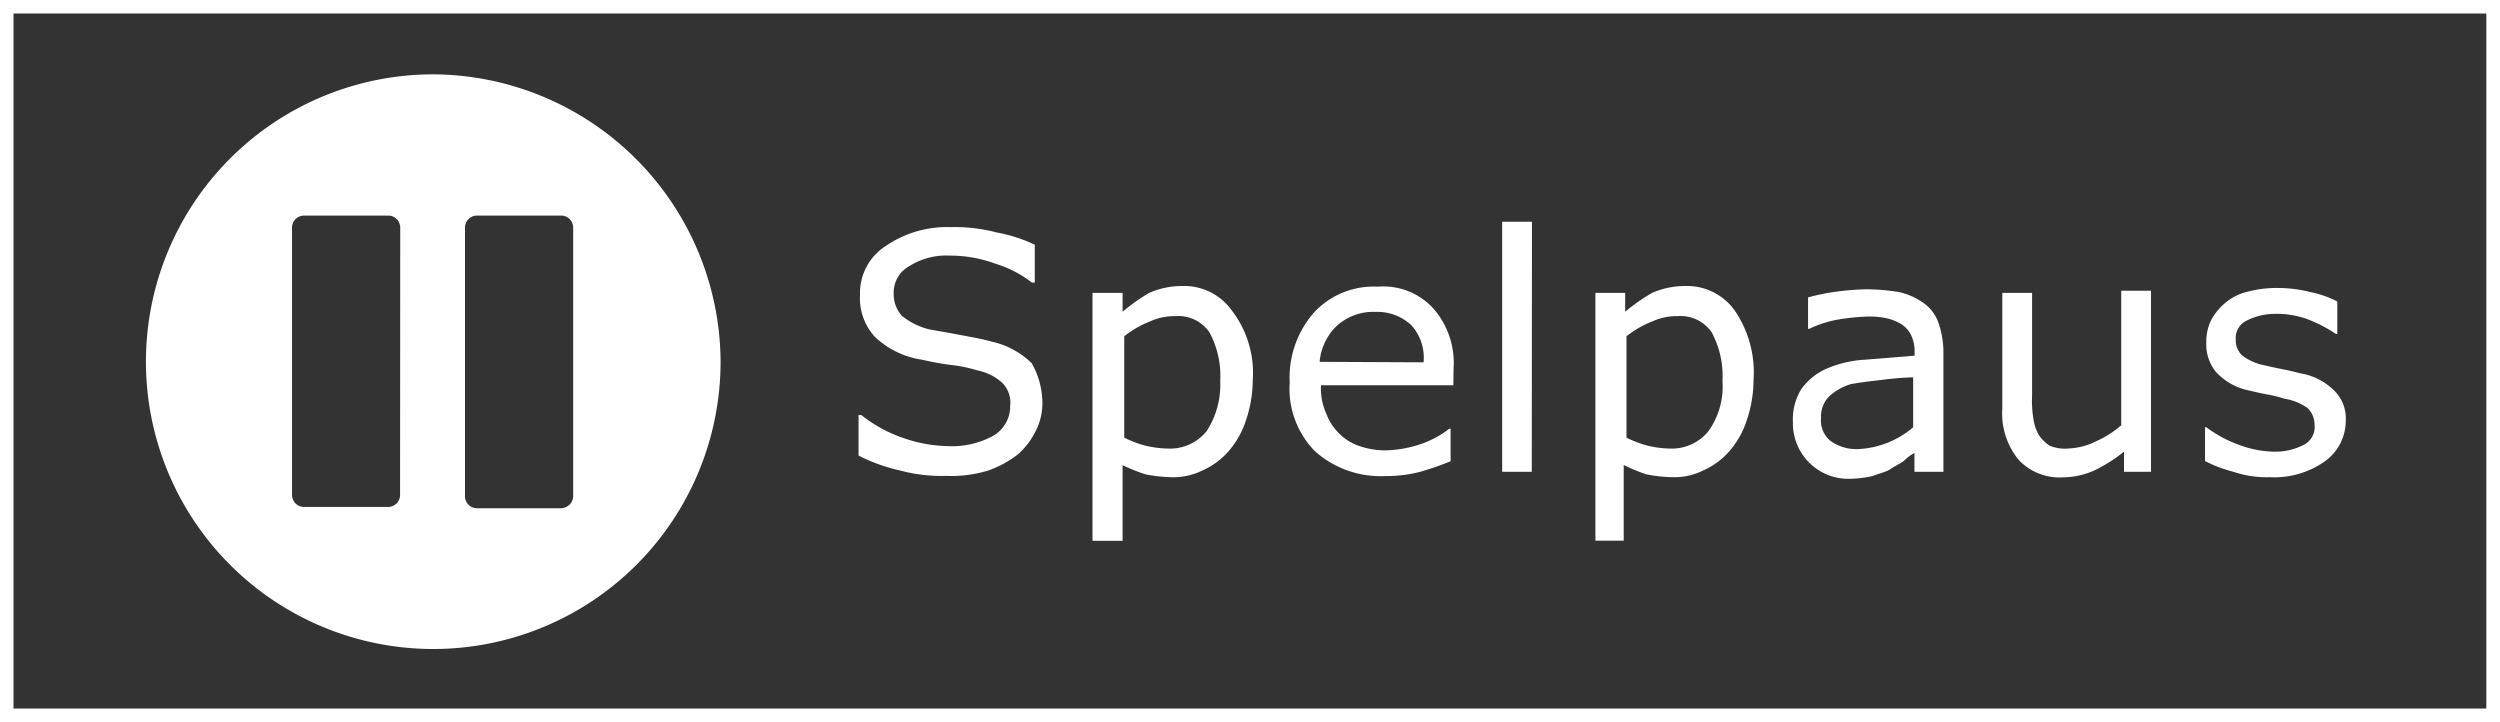
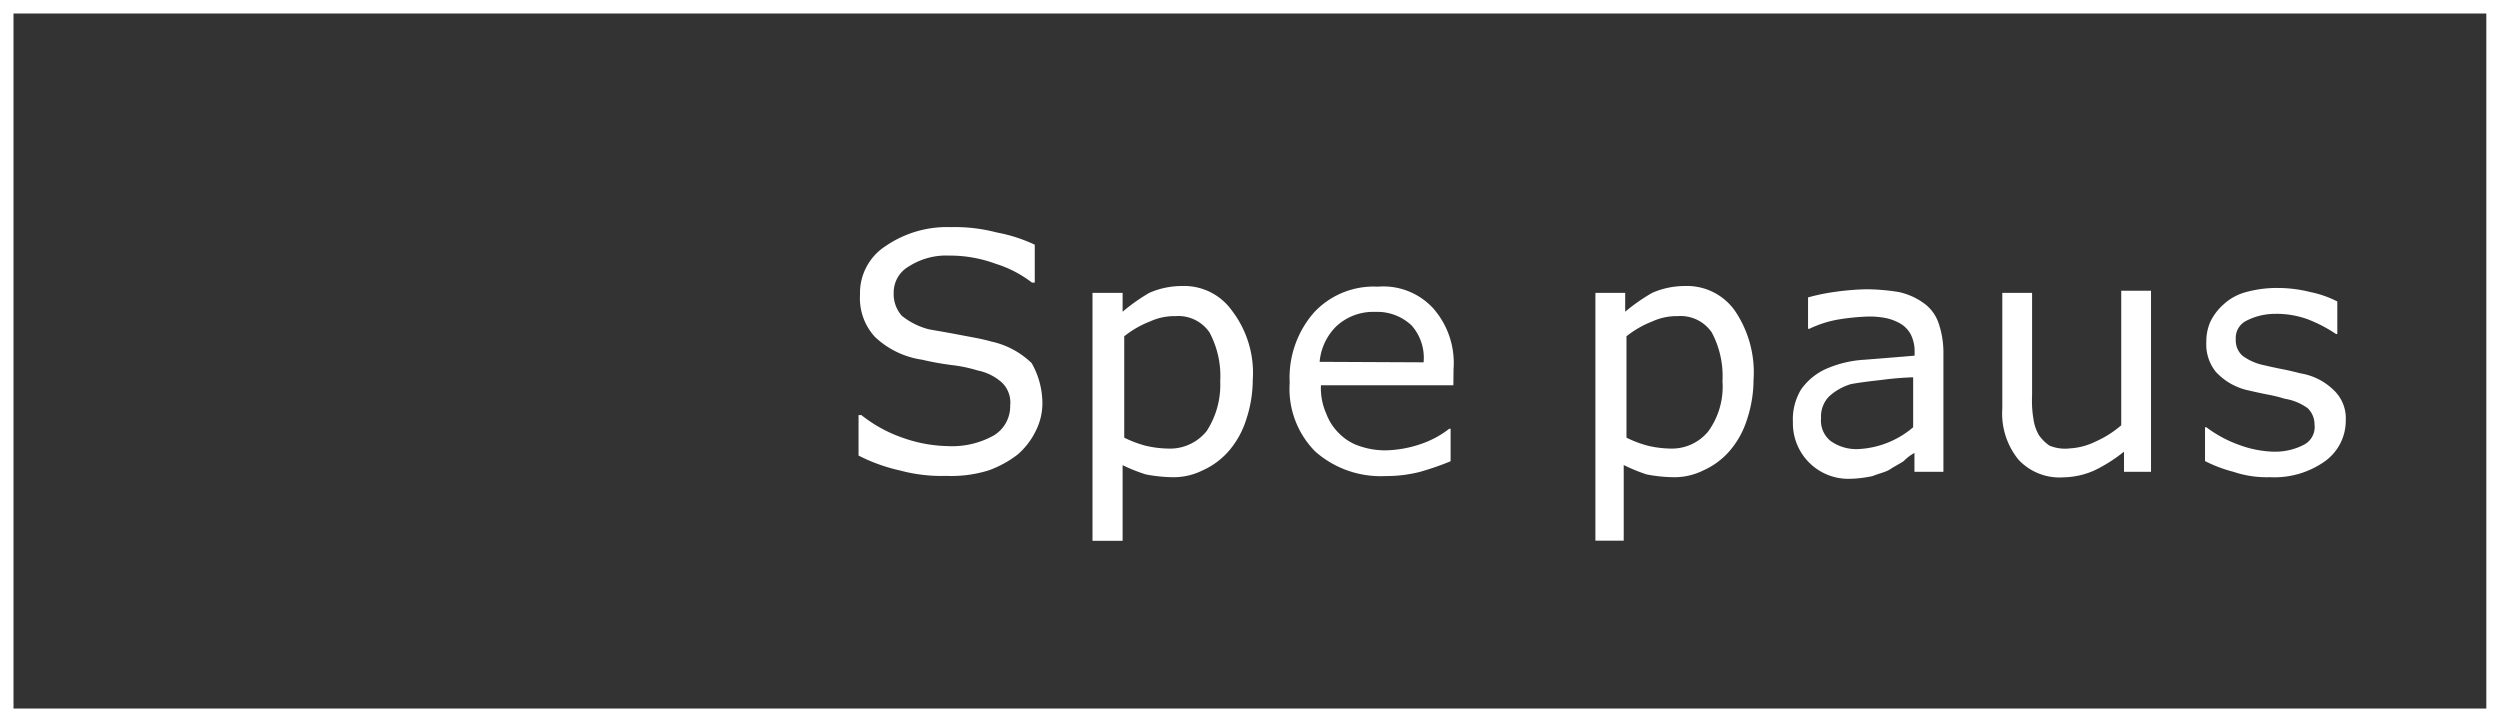
<svg xmlns="http://www.w3.org/2000/svg" id="Lager_1" data-name="Lager 1" viewBox="0 0 153.66 44.38">
  <rect x="0" y="0" width="153.66" height="44.38" fill="#333333" stroke="none" />
  <defs>
    <style>.cls-1{fill:#ffffff;}</style>
  </defs>
  <title>spelpaus_icon</title>
  <path class="cls-1" d="M152.82.83V43.55H.83V.83h152m.83-.83H0V44.38H153.66V0Z" />
  <path class="cls-1" d="M64.07,24.85a3.78,3.78,0,0,1-.42,1.66,4.57,4.57,0,0,1-1.08,1.41,6.45,6.45,0,0,1-1.83,1,7.76,7.76,0,0,1-2.58.33,9.77,9.77,0,0,1-2.83-.33A10.64,10.64,0,0,1,52.77,28V25.51h.17a8.56,8.56,0,0,0,2.58,1.41,8.74,8.74,0,0,0,2.74.5,5.25,5.25,0,0,0,2.83-.66,2.09,2.09,0,0,0,1-1.83,1.71,1.71,0,0,0-.5-1.41,3.16,3.16,0,0,0-1.5-.75,8.83,8.83,0,0,0-1.58-.33,17.19,17.19,0,0,1-1.83-.33,5.32,5.32,0,0,1-2.91-1.41,3.51,3.51,0,0,1-.91-2.58,3.43,3.43,0,0,1,1.58-3,6.67,6.67,0,0,1,4-1.16,10.14,10.14,0,0,1,2.83.33,9.55,9.55,0,0,1,2.33.75v2.33h-.17a7.11,7.11,0,0,0-2.24-1.16,8.09,8.09,0,0,0-2.83-.5,4.24,4.24,0,0,0-2.49.66A1.84,1.84,0,0,0,54.93,18a2,2,0,0,0,.5,1.41,4.39,4.39,0,0,0,1.66.83c.42.08,1,.17,1.83.33s1.41.25,2,.42a5.11,5.11,0,0,1,2.49,1.33A5,5,0,0,1,64.07,24.85Z" />
  <path class="cls-1" d="M77,23.35a7.83,7.83,0,0,1-.42,2.49,5.43,5.43,0,0,1-1.08,1.91,4.6,4.6,0,0,1-1.58,1.16,4,4,0,0,1-1.91.42,9.2,9.2,0,0,1-1.58-.17A10.14,10.14,0,0,1,69,28.59v4.65H67.15V18H69v1.16A11.41,11.41,0,0,1,70.64,18a5,5,0,0,1,2-.42,3.6,3.6,0,0,1,3.07,1.5A6.29,6.29,0,0,1,77,23.35ZM75,23.43a5.69,5.69,0,0,0-.66-3,2.32,2.32,0,0,0-2.08-1,3.6,3.6,0,0,0-1.58.33,6,6,0,0,0-1.58.91v6.23a6.84,6.84,0,0,0,1.33.5,6.46,6.46,0,0,0,1.33.17,2.89,2.89,0,0,0,2.41-1.08A5.22,5.22,0,0,0,75,23.43Z" />
  <path class="cls-1" d="M89.33,23.68H81.19a3.85,3.85,0,0,0,.33,1.75,3.29,3.29,0,0,0,.83,1.25,3.13,3.13,0,0,0,1.25.75,4.84,4.84,0,0,0,1.58.25,7.12,7.12,0,0,0,2.24-.42,5.9,5.9,0,0,0,1.66-.91h.08v2a17.41,17.41,0,0,1-1.91.66,8.37,8.37,0,0,1-2.08.25,6.07,6.07,0,0,1-4.32-1.5,5.46,5.46,0,0,1-1.58-4.24,6.07,6.07,0,0,1,1.5-4.32,5,5,0,0,1,3.91-1.58,4.16,4.16,0,0,1,3.41,1.33,5.08,5.08,0,0,1,1.25,3.74Zm-1.83-1.41A3,3,0,0,0,86.76,20a3.08,3.08,0,0,0-2.24-.83,3.32,3.32,0,0,0-2.41.91,3.49,3.49,0,0,0-1,2.16Z" />
-   <path class="cls-1" d="M94.15,29H92.33V13.63h1.83Z" />
  <path class="cls-1" d="M107.78,23.35a7.83,7.83,0,0,1-.42,2.49,5.43,5.43,0,0,1-1.08,1.91,4.6,4.6,0,0,1-1.58,1.16,4,4,0,0,1-1.91.42,9.2,9.2,0,0,1-1.58-.17,10.14,10.14,0,0,1-1.41-.58v4.65H98.06V18h1.83v1.16A11.41,11.41,0,0,1,101.55,18a5,5,0,0,1,2-.42,3.6,3.6,0,0,1,3.07,1.5A6.74,6.74,0,0,1,107.78,23.35Zm-1.91.08a5.69,5.69,0,0,0-.66-3,2.32,2.32,0,0,0-2.08-1,3.6,3.6,0,0,0-1.58.33,6,6,0,0,0-1.58.91v6.23a6.84,6.84,0,0,0,1.33.5,6.46,6.46,0,0,0,1.33.17A2.89,2.89,0,0,0,105,26.51,4.68,4.68,0,0,0,105.87,23.43Z" />
  <path class="cls-1" d="M119.5,29h-1.83V27.84a2.72,2.72,0,0,0-.66.5c-.25.17-.58.33-.83.5s-.66.25-1.08.42a7.32,7.32,0,0,1-1.41.17,3.41,3.41,0,0,1-3.49-3.49,3.54,3.54,0,0,1,.5-2,3.76,3.76,0,0,1,1.5-1.25,6.85,6.85,0,0,1,2.41-.58l3.07-.25v-.25a2.3,2.3,0,0,0-.25-1.08,1.7,1.7,0,0,0-.66-.66,3,3,0,0,0-.91-.33,5.11,5.11,0,0,0-1.16-.08,14,14,0,0,0-1.66.17,6.72,6.72,0,0,0-1.83.58h-.08V18.28a12.4,12.4,0,0,1,1.58-.33,16.14,16.14,0,0,1,2-.17,12.81,12.81,0,0,1,2,.17,4.11,4.11,0,0,1,1.5.66,2.5,2.5,0,0,1,.91,1.16,5.53,5.53,0,0,1,.33,1.83V29Zm-1.91-2.74V23.19a19.28,19.28,0,0,0-2,.17c-.75.08-1.41.17-1.83.25a3.47,3.47,0,0,0-1.33.75,1.75,1.75,0,0,0-.5,1.33,1.61,1.61,0,0,0,.58,1.41,2.73,2.73,0,0,0,1.75.5,5.6,5.6,0,0,0,3.32-1.33Z" />
  <path class="cls-1" d="M132.38,29h-1.83V27.76a9.43,9.43,0,0,1-1.83,1.16,4.93,4.93,0,0,1-1.91.42,3.45,3.45,0,0,1-2.74-1.08,4.5,4.5,0,0,1-1-3.16V18h1.83v6.32a6.74,6.74,0,0,0,.08,1.41,2.8,2.8,0,0,0,.33,1,2.53,2.53,0,0,0,.66.66,2.48,2.48,0,0,0,1.25.17,4.06,4.06,0,0,0,1.58-.42,6.32,6.32,0,0,0,1.58-1V17.87h1.83V29Z" />
  <path class="cls-1" d="M144.18,25.84a3.07,3.07,0,0,1-1.25,2.49,5.36,5.36,0,0,1-3.41,1,6.37,6.37,0,0,1-2.24-.33,8.5,8.5,0,0,1-1.75-.66V26.26h.08a7.65,7.65,0,0,0,2,1.08,6.59,6.59,0,0,0,2.08.42,3.84,3.84,0,0,0,1.91-.42,1.23,1.23,0,0,0,.66-1.25,1.38,1.38,0,0,0-.42-1,3.26,3.26,0,0,0-1.41-.58,8.62,8.62,0,0,0-1-.25c-.42-.08-.83-.17-1.16-.25a3.81,3.81,0,0,1-2.08-1.16,2.69,2.69,0,0,1-.58-1.83,3,3,0,0,1,.25-1.25,3.43,3.43,0,0,1,.83-1.08,3.27,3.27,0,0,1,1.41-.75A7.08,7.08,0,0,1,140,17.7a8.2,8.2,0,0,1,2,.25,6.41,6.41,0,0,1,1.66.58v2h-.08a8.6,8.6,0,0,0-1.75-.91,5.59,5.59,0,0,0-2-.33,3.86,3.86,0,0,0-1.75.42,1.18,1.18,0,0,0-.66,1.16,1.25,1.25,0,0,0,.42,1,3.33,3.33,0,0,0,1.33.58c.33.08.75.17,1.16.25s.75.17,1.08.25a3.79,3.79,0,0,1,2,1A2.38,2.38,0,0,1,144.18,25.84Z" />
-   <path class="cls-1" d="M26.59,4.57a17.66,17.66,0,1,0,17.7,17.7A17.75,17.75,0,0,0,26.59,4.57Zm-2,25.84a.74.74,0,0,1-.75.75H18.7a.74.74,0,0,1-.75-.75V14a.74.74,0,0,1,.75-.75h5.15a.74.74,0,0,1,.75.75Zm10.64,0a.77.77,0,0,1-.75.83H29.33a.74.74,0,0,1-.75-.75V14a.74.74,0,0,1,.75-.75h5.15a.74.74,0,0,1,.75.75Z" />
</svg>